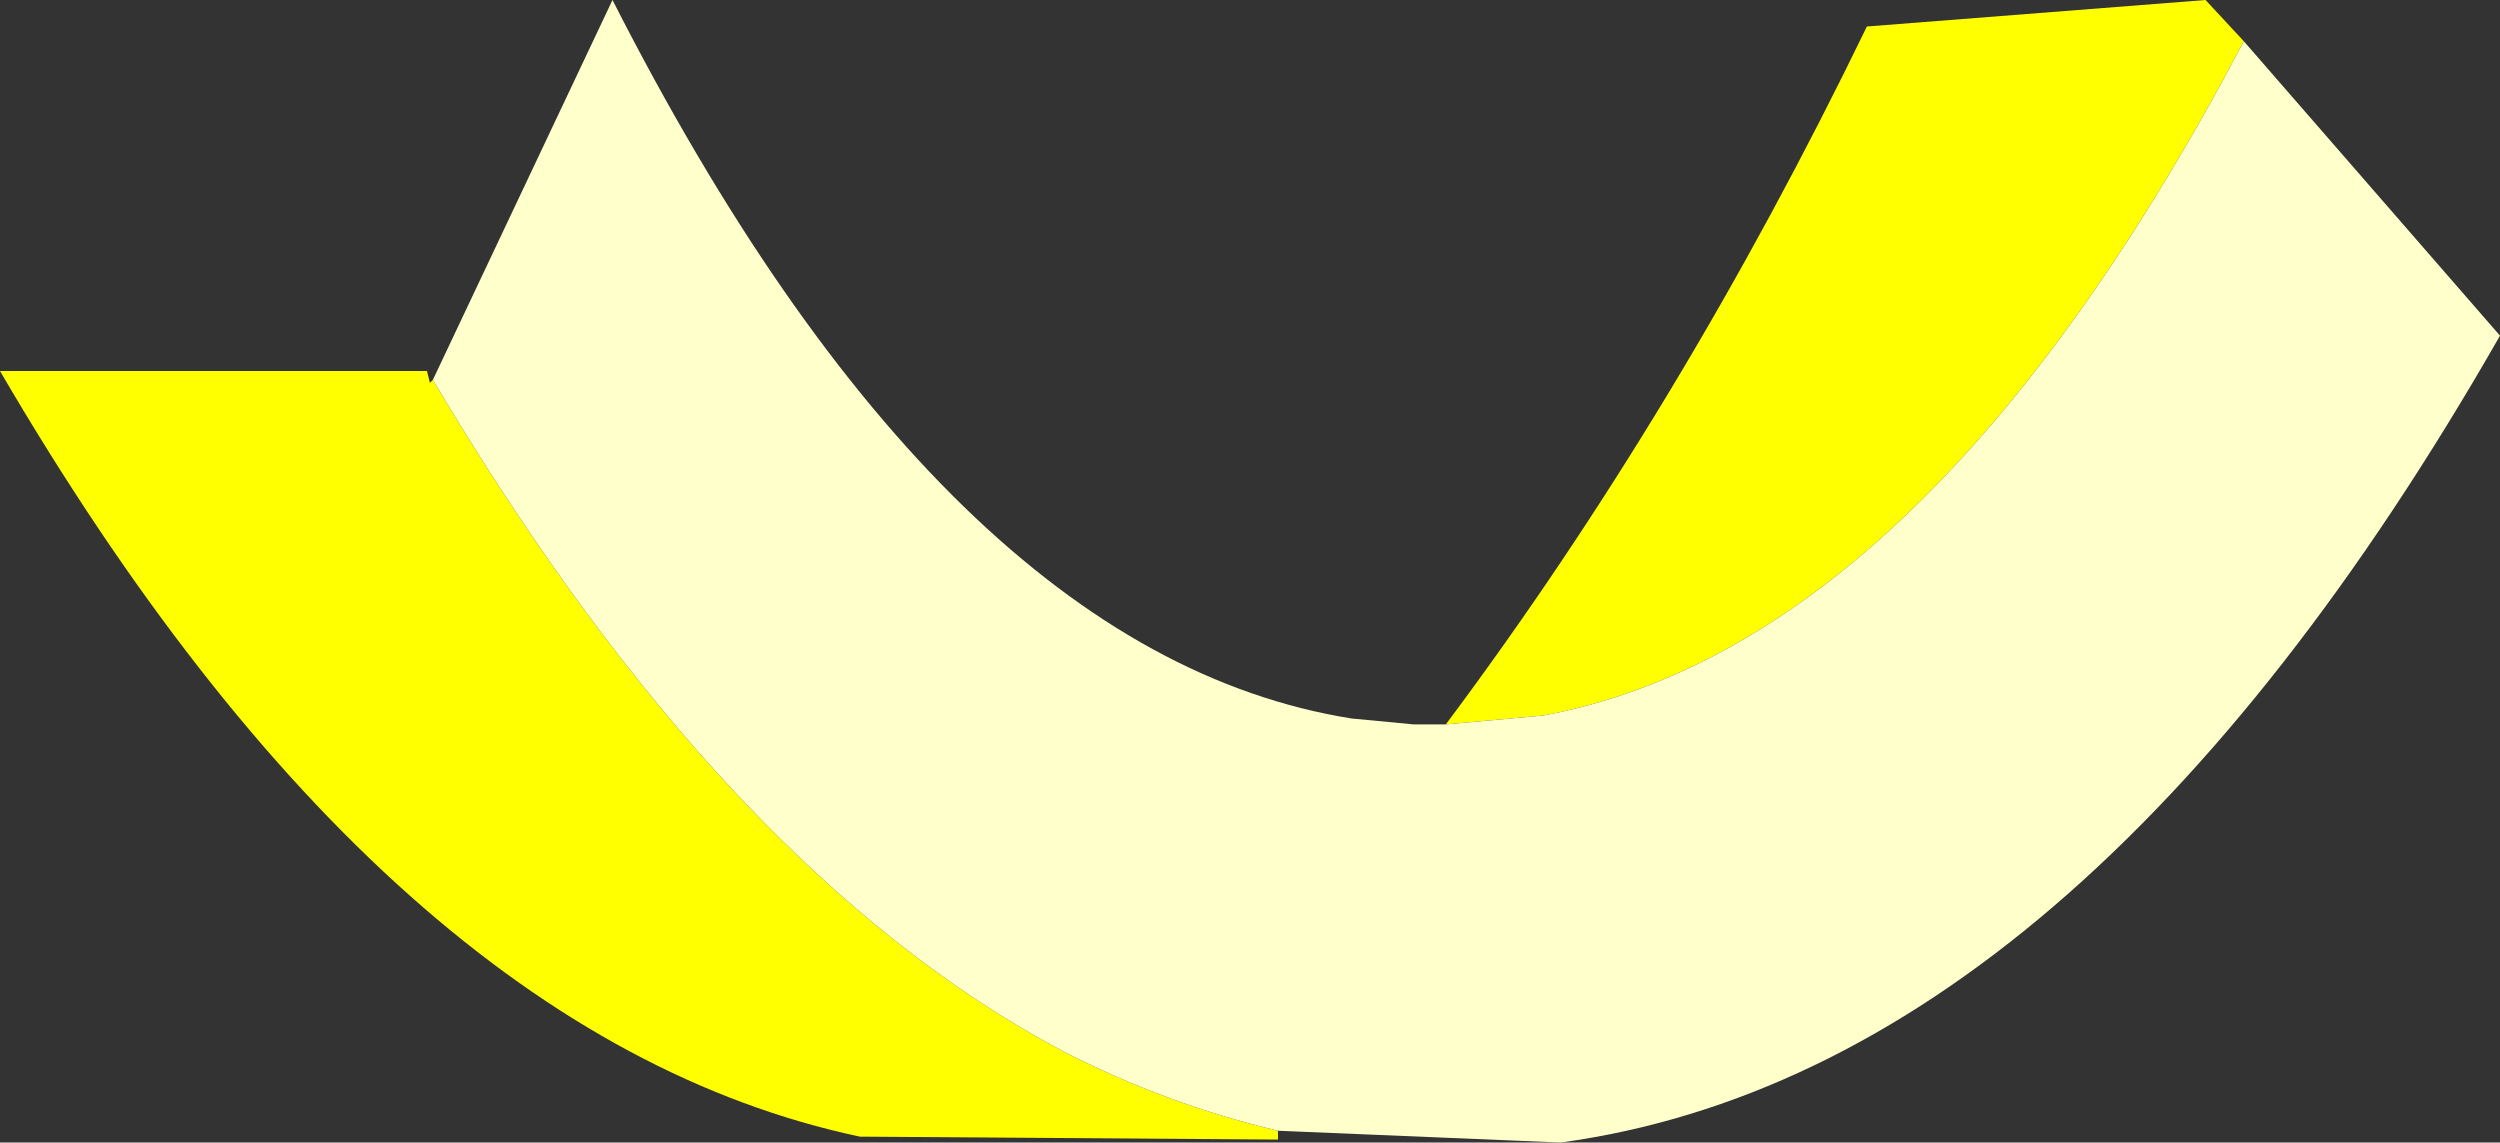
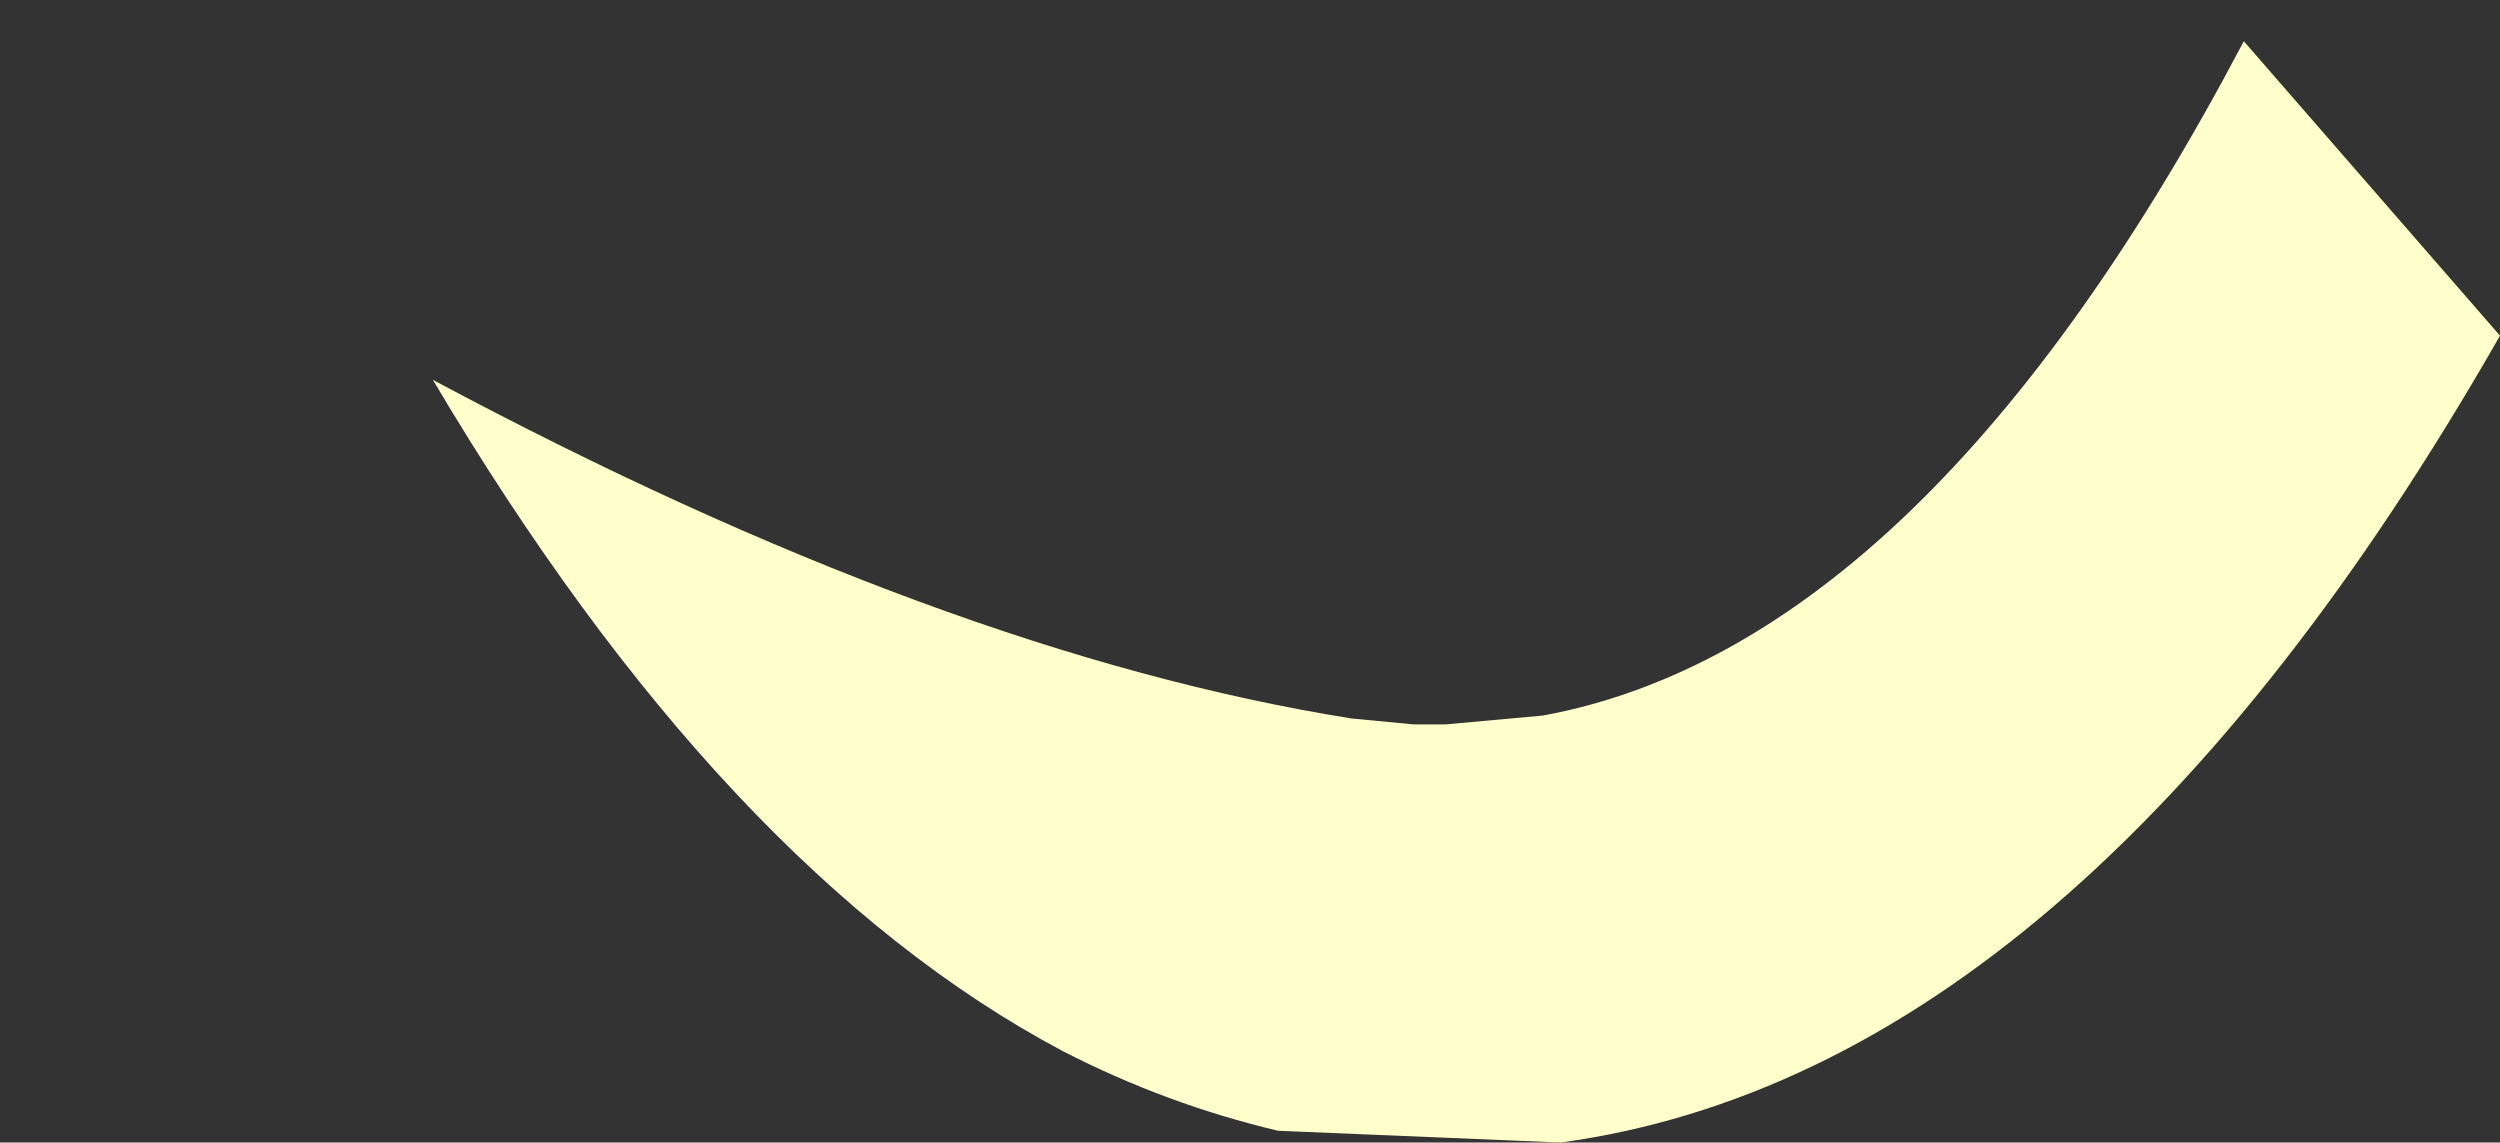
<svg xmlns="http://www.w3.org/2000/svg" height="19.4px" width="42.45px">
  <rect width="100%" height="100%" fill="#333333" stroke="none" />
  <g transform="matrix(1.0, 0.0, 0.0, 1.0, 17.15, -71.5)">
-     <path d="M7.4 83.8 Q11.4 78.45 14.55 71.95 L20.3 71.5 20.95 72.2 Q15.55 82.45 9.05 83.65 L7.4 83.8 M4.55 90.7 L4.55 90.85 -2.55 90.8 Q-10.55 89.1 -17.15 77.8 L-9.9 77.8 -9.85 78.0 -9.8 77.95 Q-4.85 86.3 0.9 89.35 2.65 90.25 4.55 90.7" fill="#ffff00" fill-rule="evenodd" stroke="none" />
-     <path d="M7.4 83.8 L9.05 83.65 Q15.55 82.45 20.95 72.2 L25.3 77.2 Q18.15 89.7 9.35 90.9 L4.55 90.7 Q2.65 90.25 0.9 89.35 -4.85 86.3 -9.8 77.95 L-6.75 71.5 Q-1.1 82.6 5.8 83.7 L6.85 83.8 7.3 83.8 7.4 83.8" fill="#ffffcc" fill-rule="evenodd" stroke="none" />
+     <path d="M7.4 83.8 L9.05 83.65 Q15.55 82.45 20.95 72.2 L25.3 77.2 Q18.15 89.7 9.35 90.9 L4.55 90.7 Q2.65 90.25 0.9 89.35 -4.85 86.3 -9.8 77.95 Q-1.1 82.6 5.8 83.7 L6.85 83.8 7.3 83.8 7.4 83.8" fill="#ffffcc" fill-rule="evenodd" stroke="none" />
  </g>
</svg>